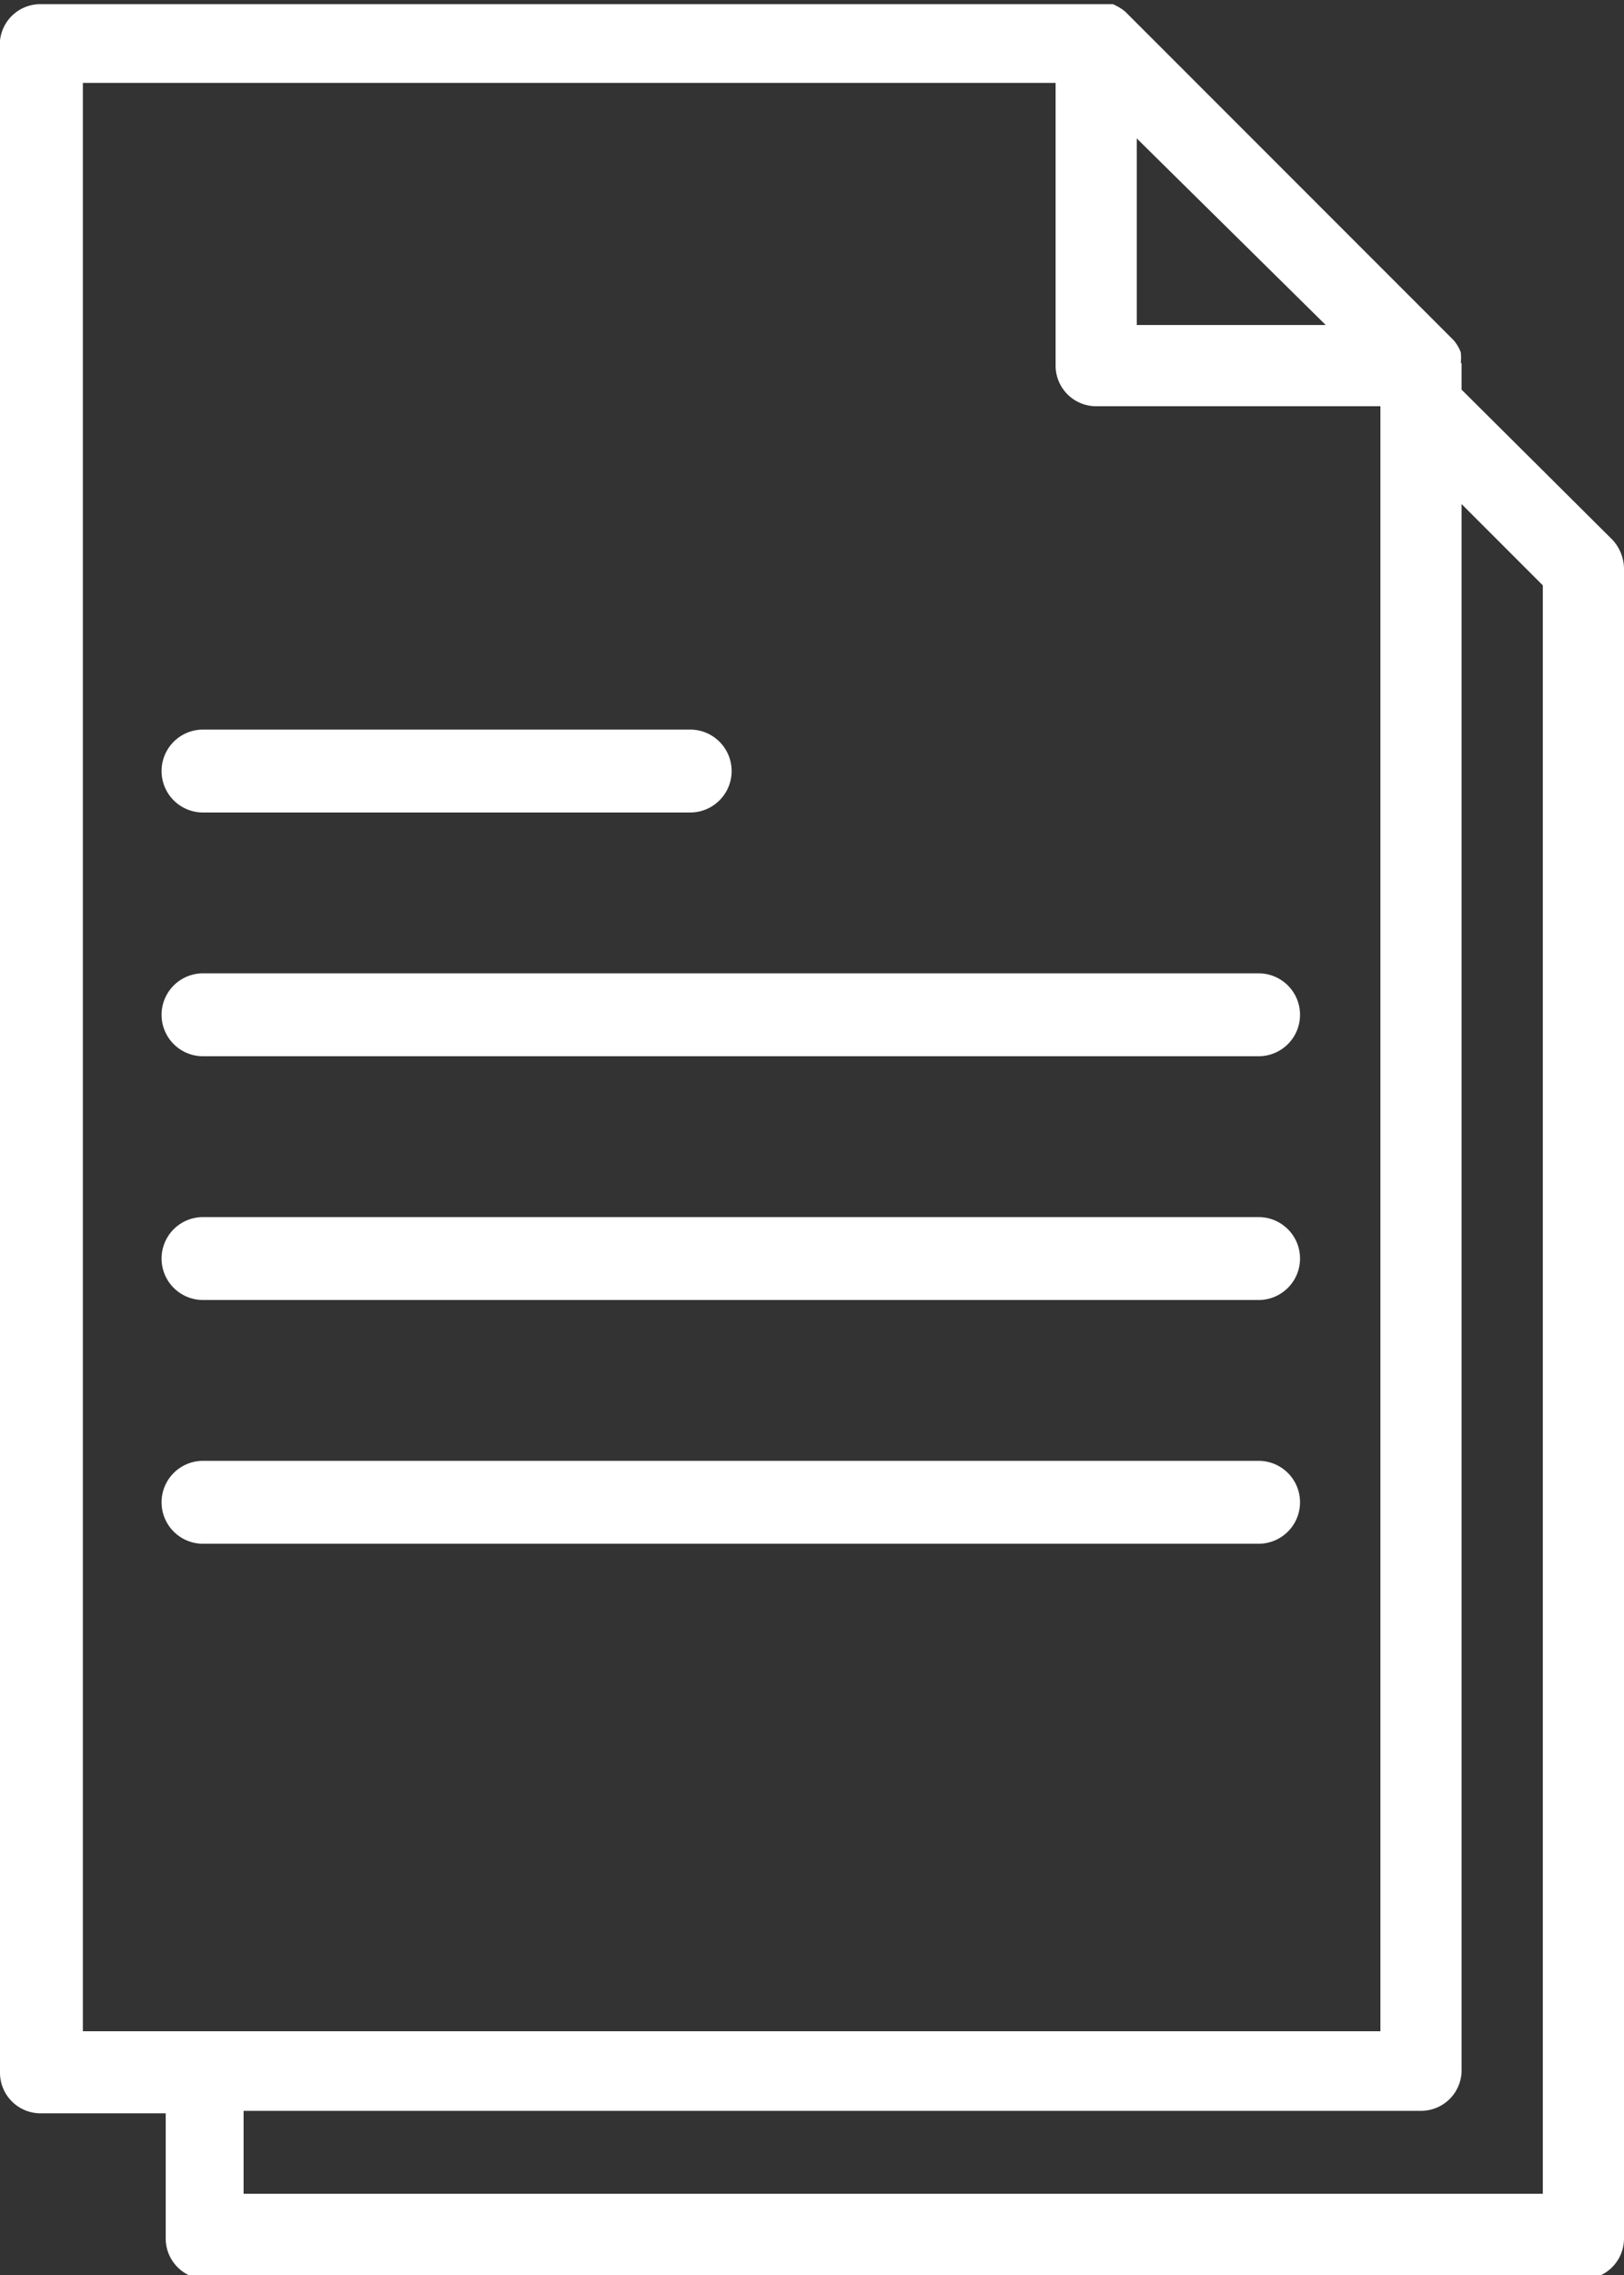
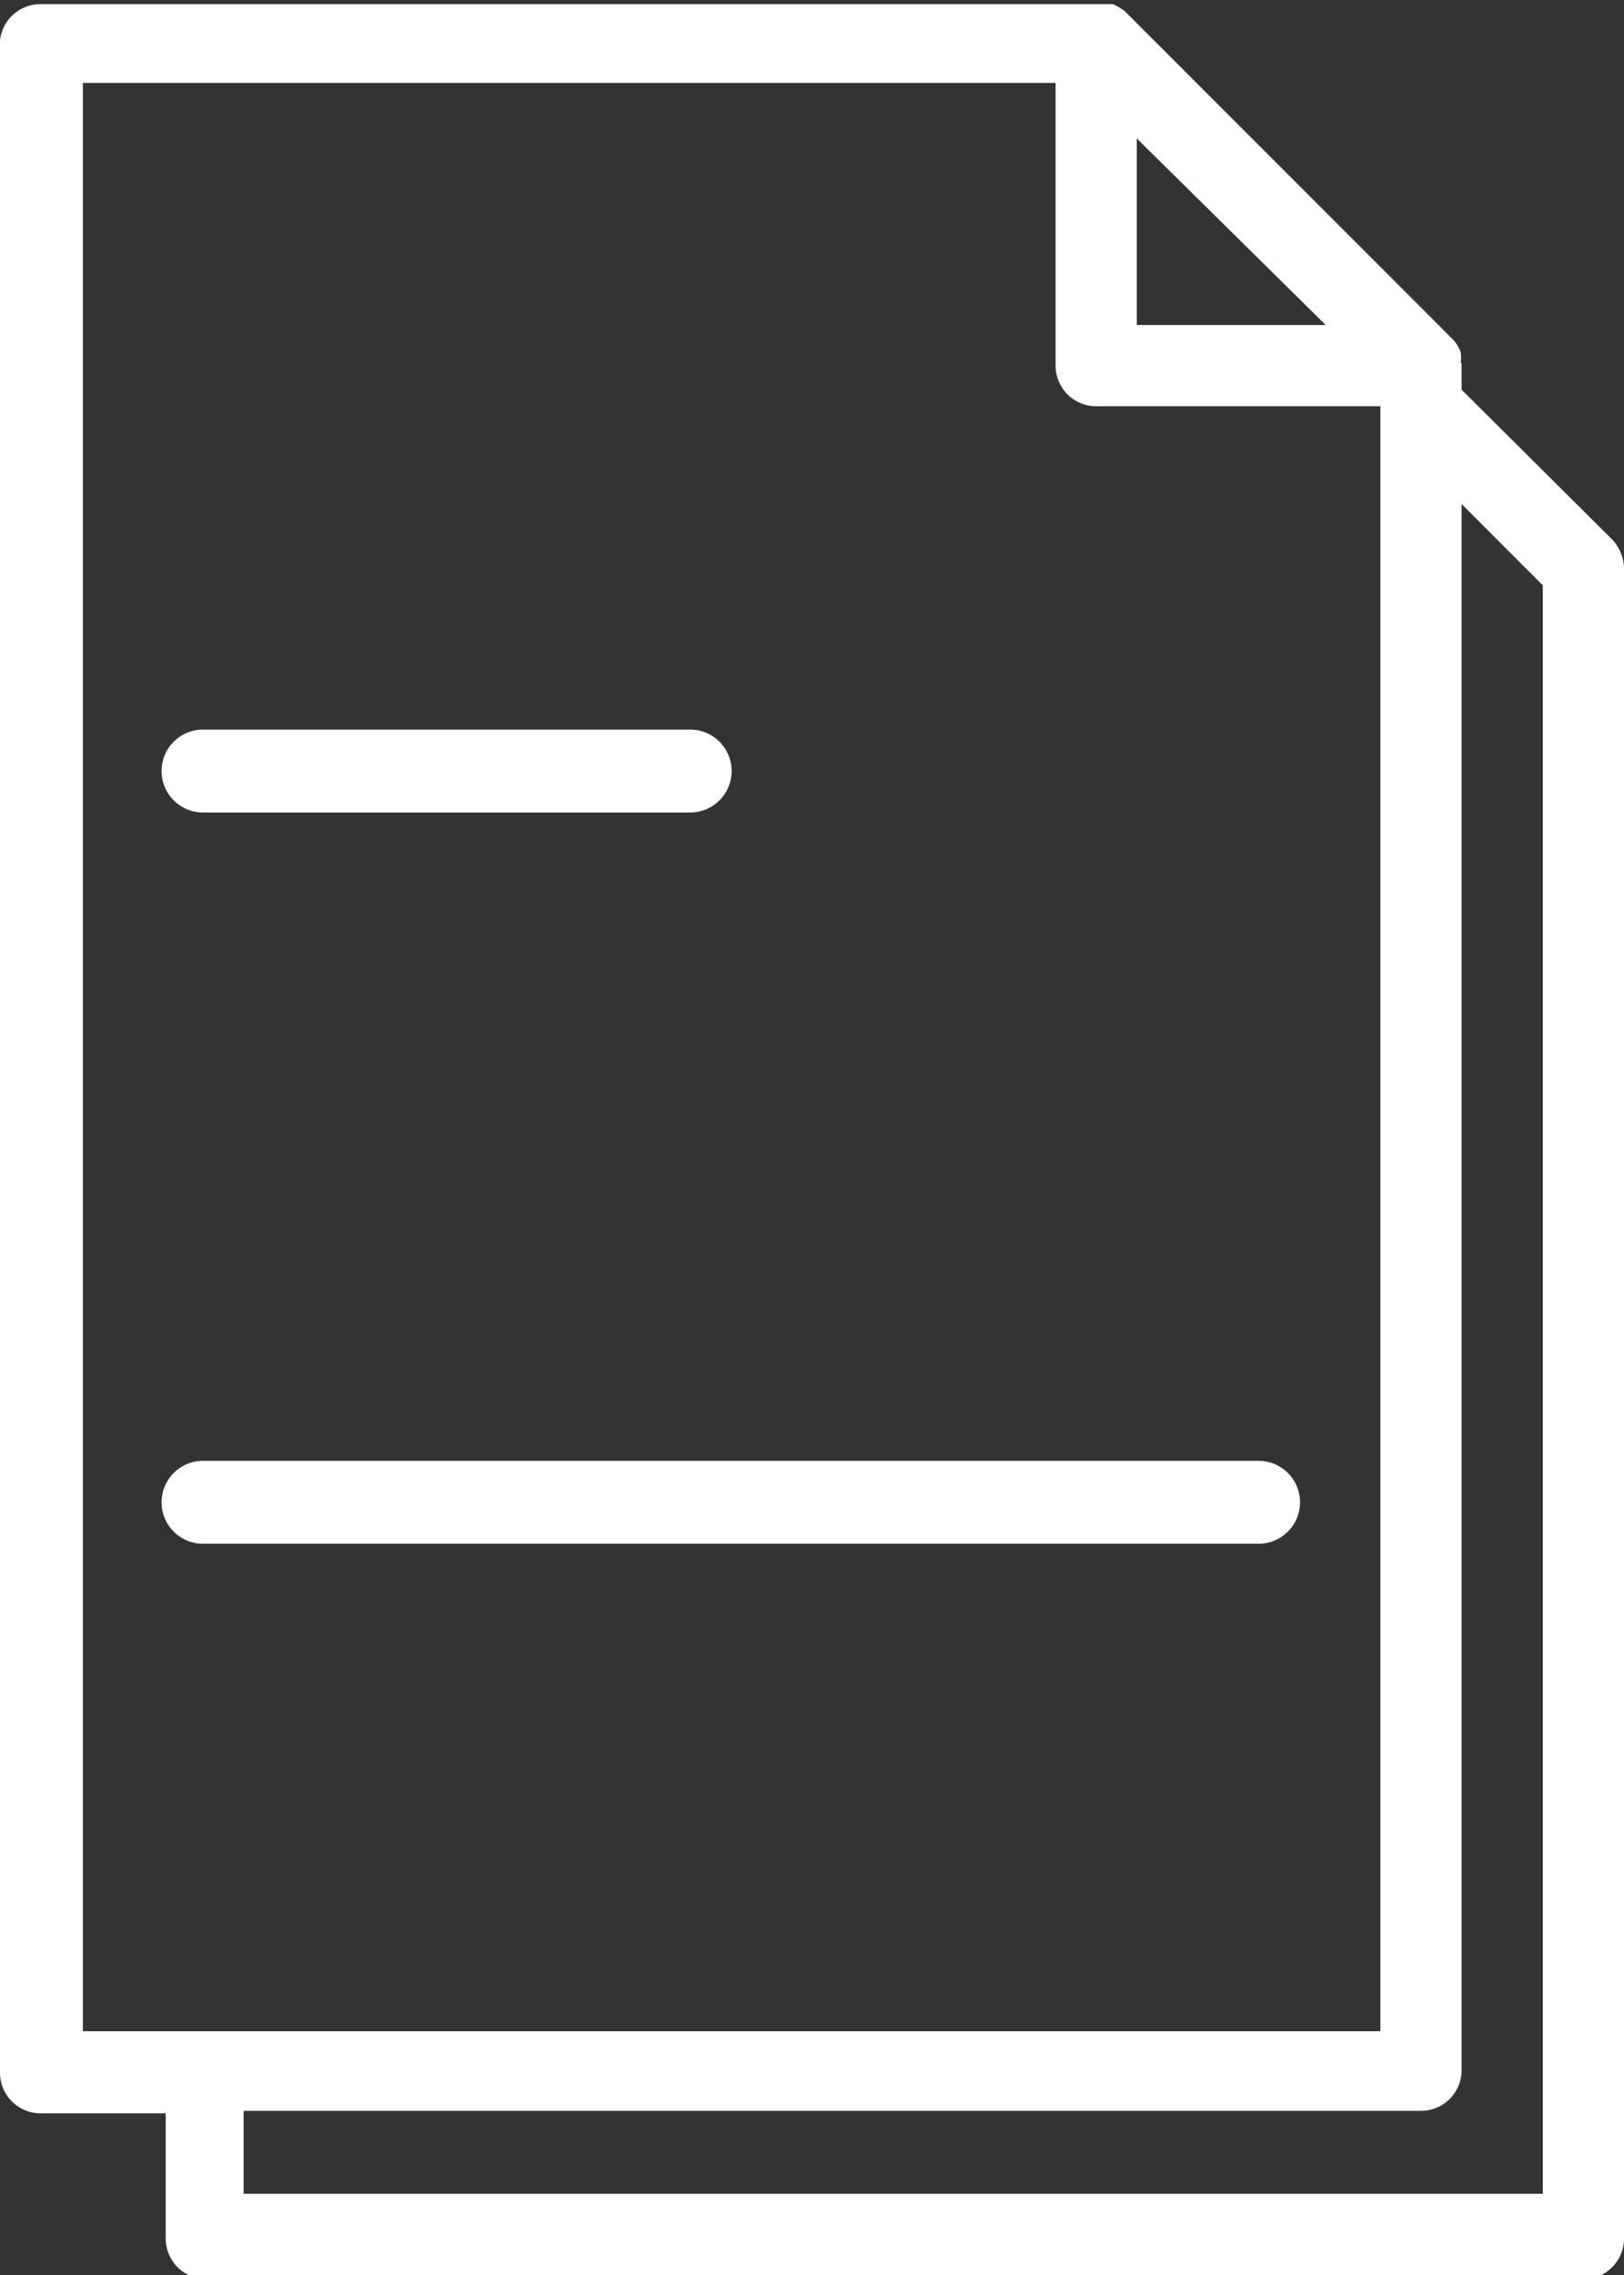
<svg xmlns="http://www.w3.org/2000/svg" viewBox="0 0 19.6 27.44">
  <rect x="0" y="0" width="19.6" height="27.44" fill="#333333" stroke="none" />
  <defs>
    <style>.cls-1{fill:#fff;}</style>
  </defs>
  <g id="Calque_2" data-name="Calque 2">
    <g id="Calque_1-2" data-name="Calque 1">
      <path class="cls-1" d="M17.63,4.38a.59.59,0,0,0,0-.13s0,0,0,0a.46.46,0,0,0-.09-.15L13.58.14a.6.6,0,0,0-.15-.09l0,0-.13,0H.49A.49.49,0,0,0,0,.49V25a.49.49,0,0,0,.49.49H2V27a.49.49,0,0,0,.49.49H19.11A.49.49,0,0,0,19.6,27V6.86a.52.52,0,0,0-.14-.35L17.64,4.7V4.38ZM16,3.92H13.72V1.67ZM1,1H12.74V4.41a.49.49,0,0,0,.49.49h3.43V24.5H1ZM18.62,7.06v19.4H2.94v-1H17.15a.49.49,0,0,0,.49-.49V6.08Z" />
-       <path class="cls-1" d="M2.45,12.74H15.19a.49.49,0,0,0,0-1H2.45a.49.49,0,0,0,0,1Z" />
-       <path class="cls-1" d="M2.45,15.68H15.19a.49.49,0,0,0,0-1H2.45a.49.49,0,0,0,0,1Z" />
-       <path class="cls-1" d="M15.19,18.62a.49.49,0,1,0,0-1H2.45a.49.49,0,0,0,0,1Z" />
+       <path class="cls-1" d="M15.19,18.62a.49.49,0,1,0,0-1H2.45a.49.49,0,0,0,0,1" />
      <path class="cls-1" d="M2.45,9.8H8.33a.49.49,0,0,0,0-1H2.45a.49.49,0,1,0,0,1Z" />
    </g>
  </g>
</svg>